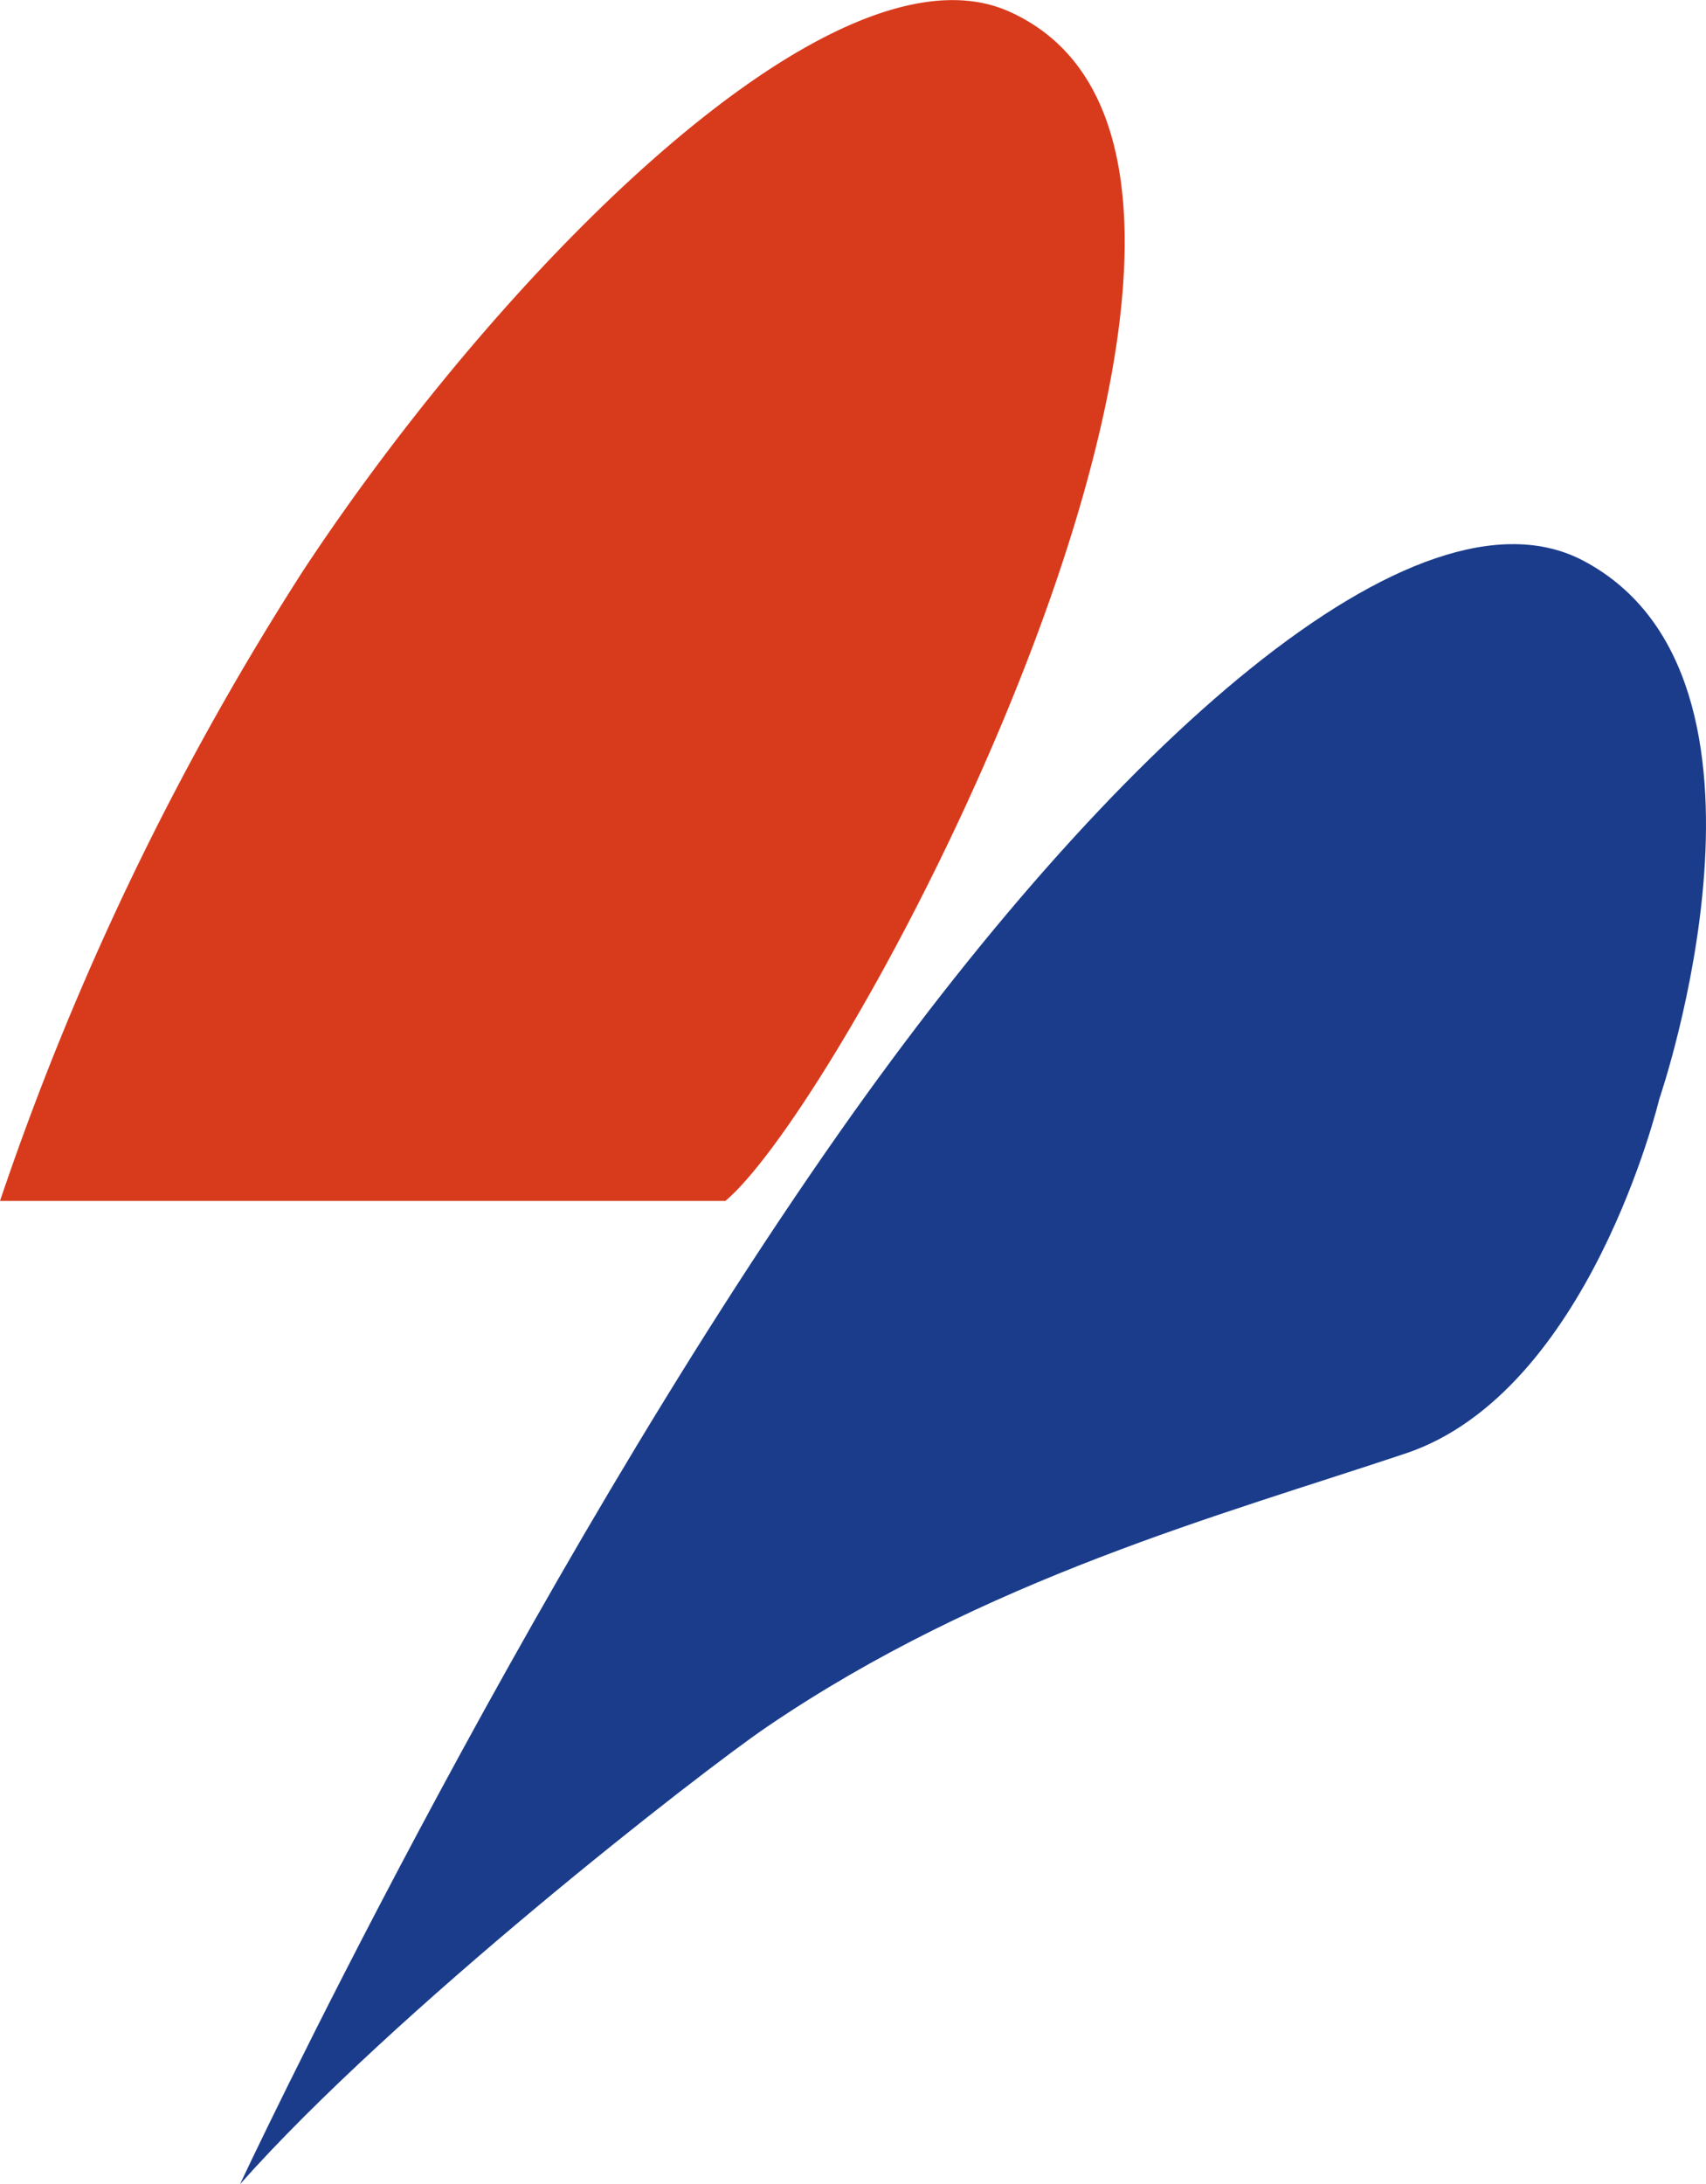
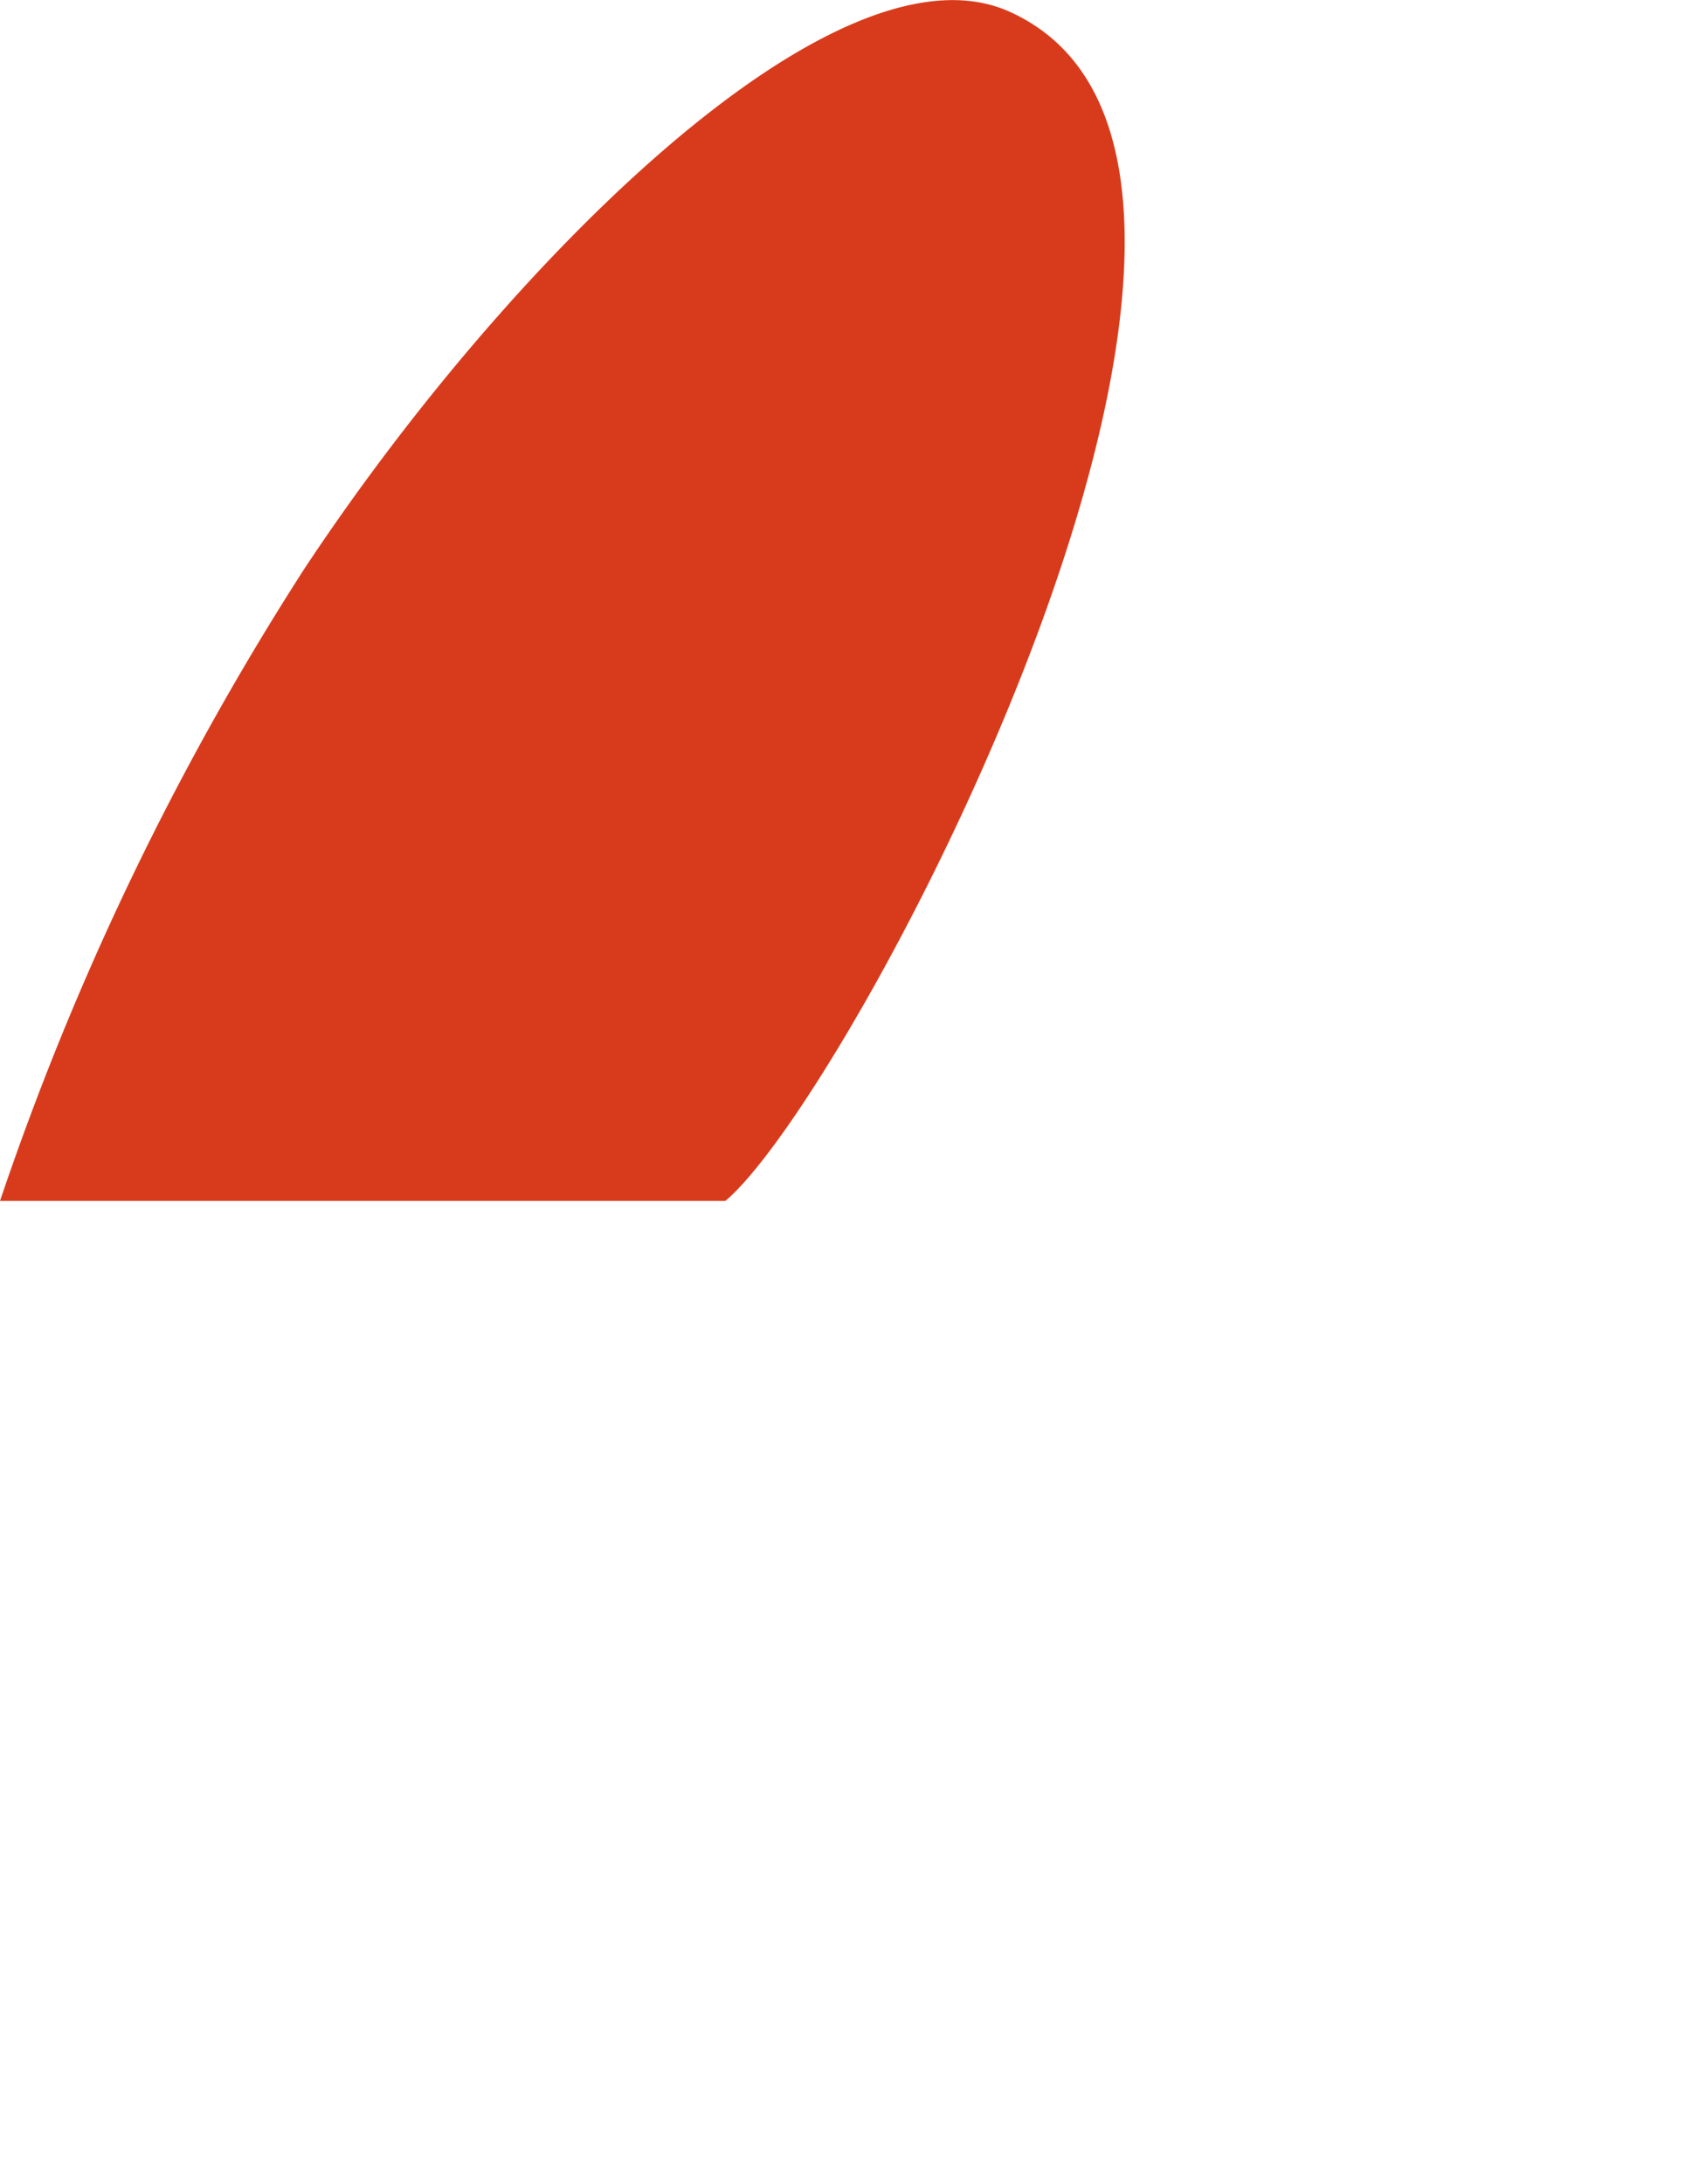
<svg xmlns="http://www.w3.org/2000/svg" id="レイヤー_1" data-name="レイヤー 1" viewBox="0 0 87.49 112">
  <defs>
    <style>.cls-1{fill:#d83b1c;}.cls-2{fill:#1a3c8b;}</style>
  </defs>
  <path class="cls-1" d="M37.192,61.579H0A146.41,146.41,0,0,1,15.586,29.2c10.3-15.59,27.282-32.61,36.186-28.6,17.16,7.725-7.869,55.348-14.58,60.986" />
-   <path class="cls-2" d="M12.308,112S26.57,81.554,43.043,58.077C57,38.2,72.67,24.216,81.223,28.764c11.3,6.011,3.869,27.6,3.869,27.6S81.507,71.377,72.081,74.529s-21.6,6.431-32.746,14.016C35.9,90.878,20.169,103.134,12.308,112" />
</svg>